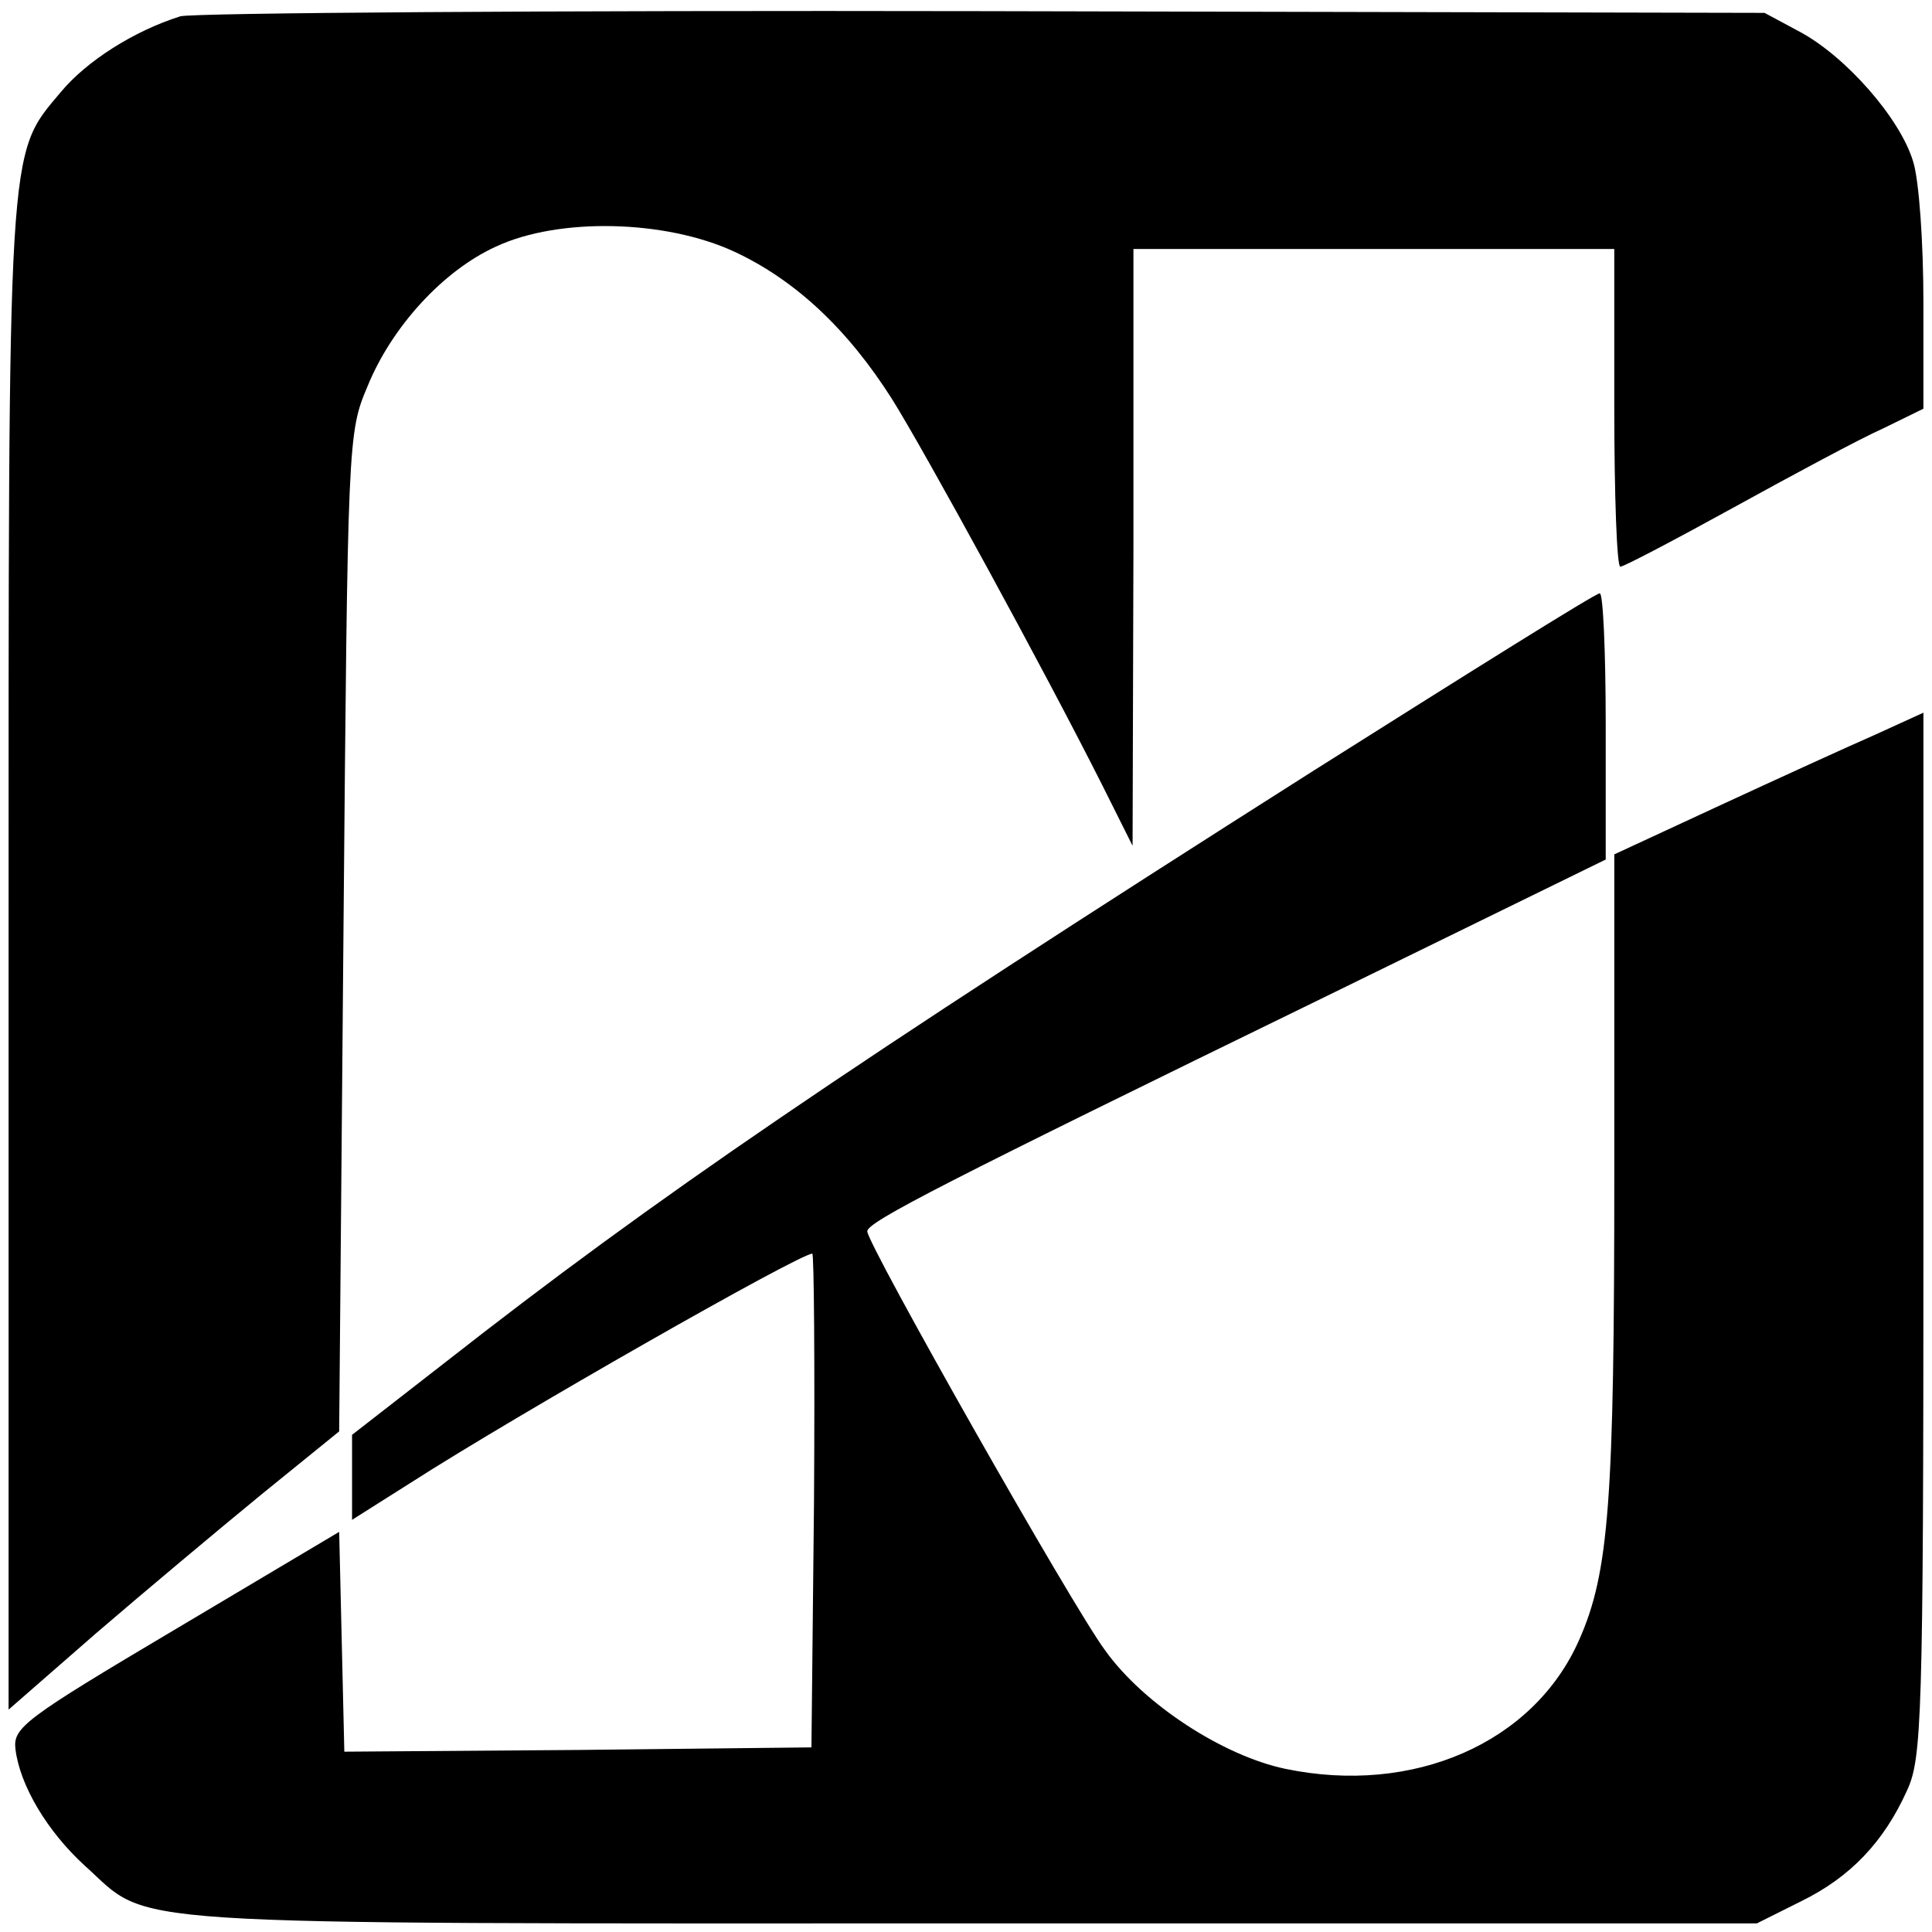
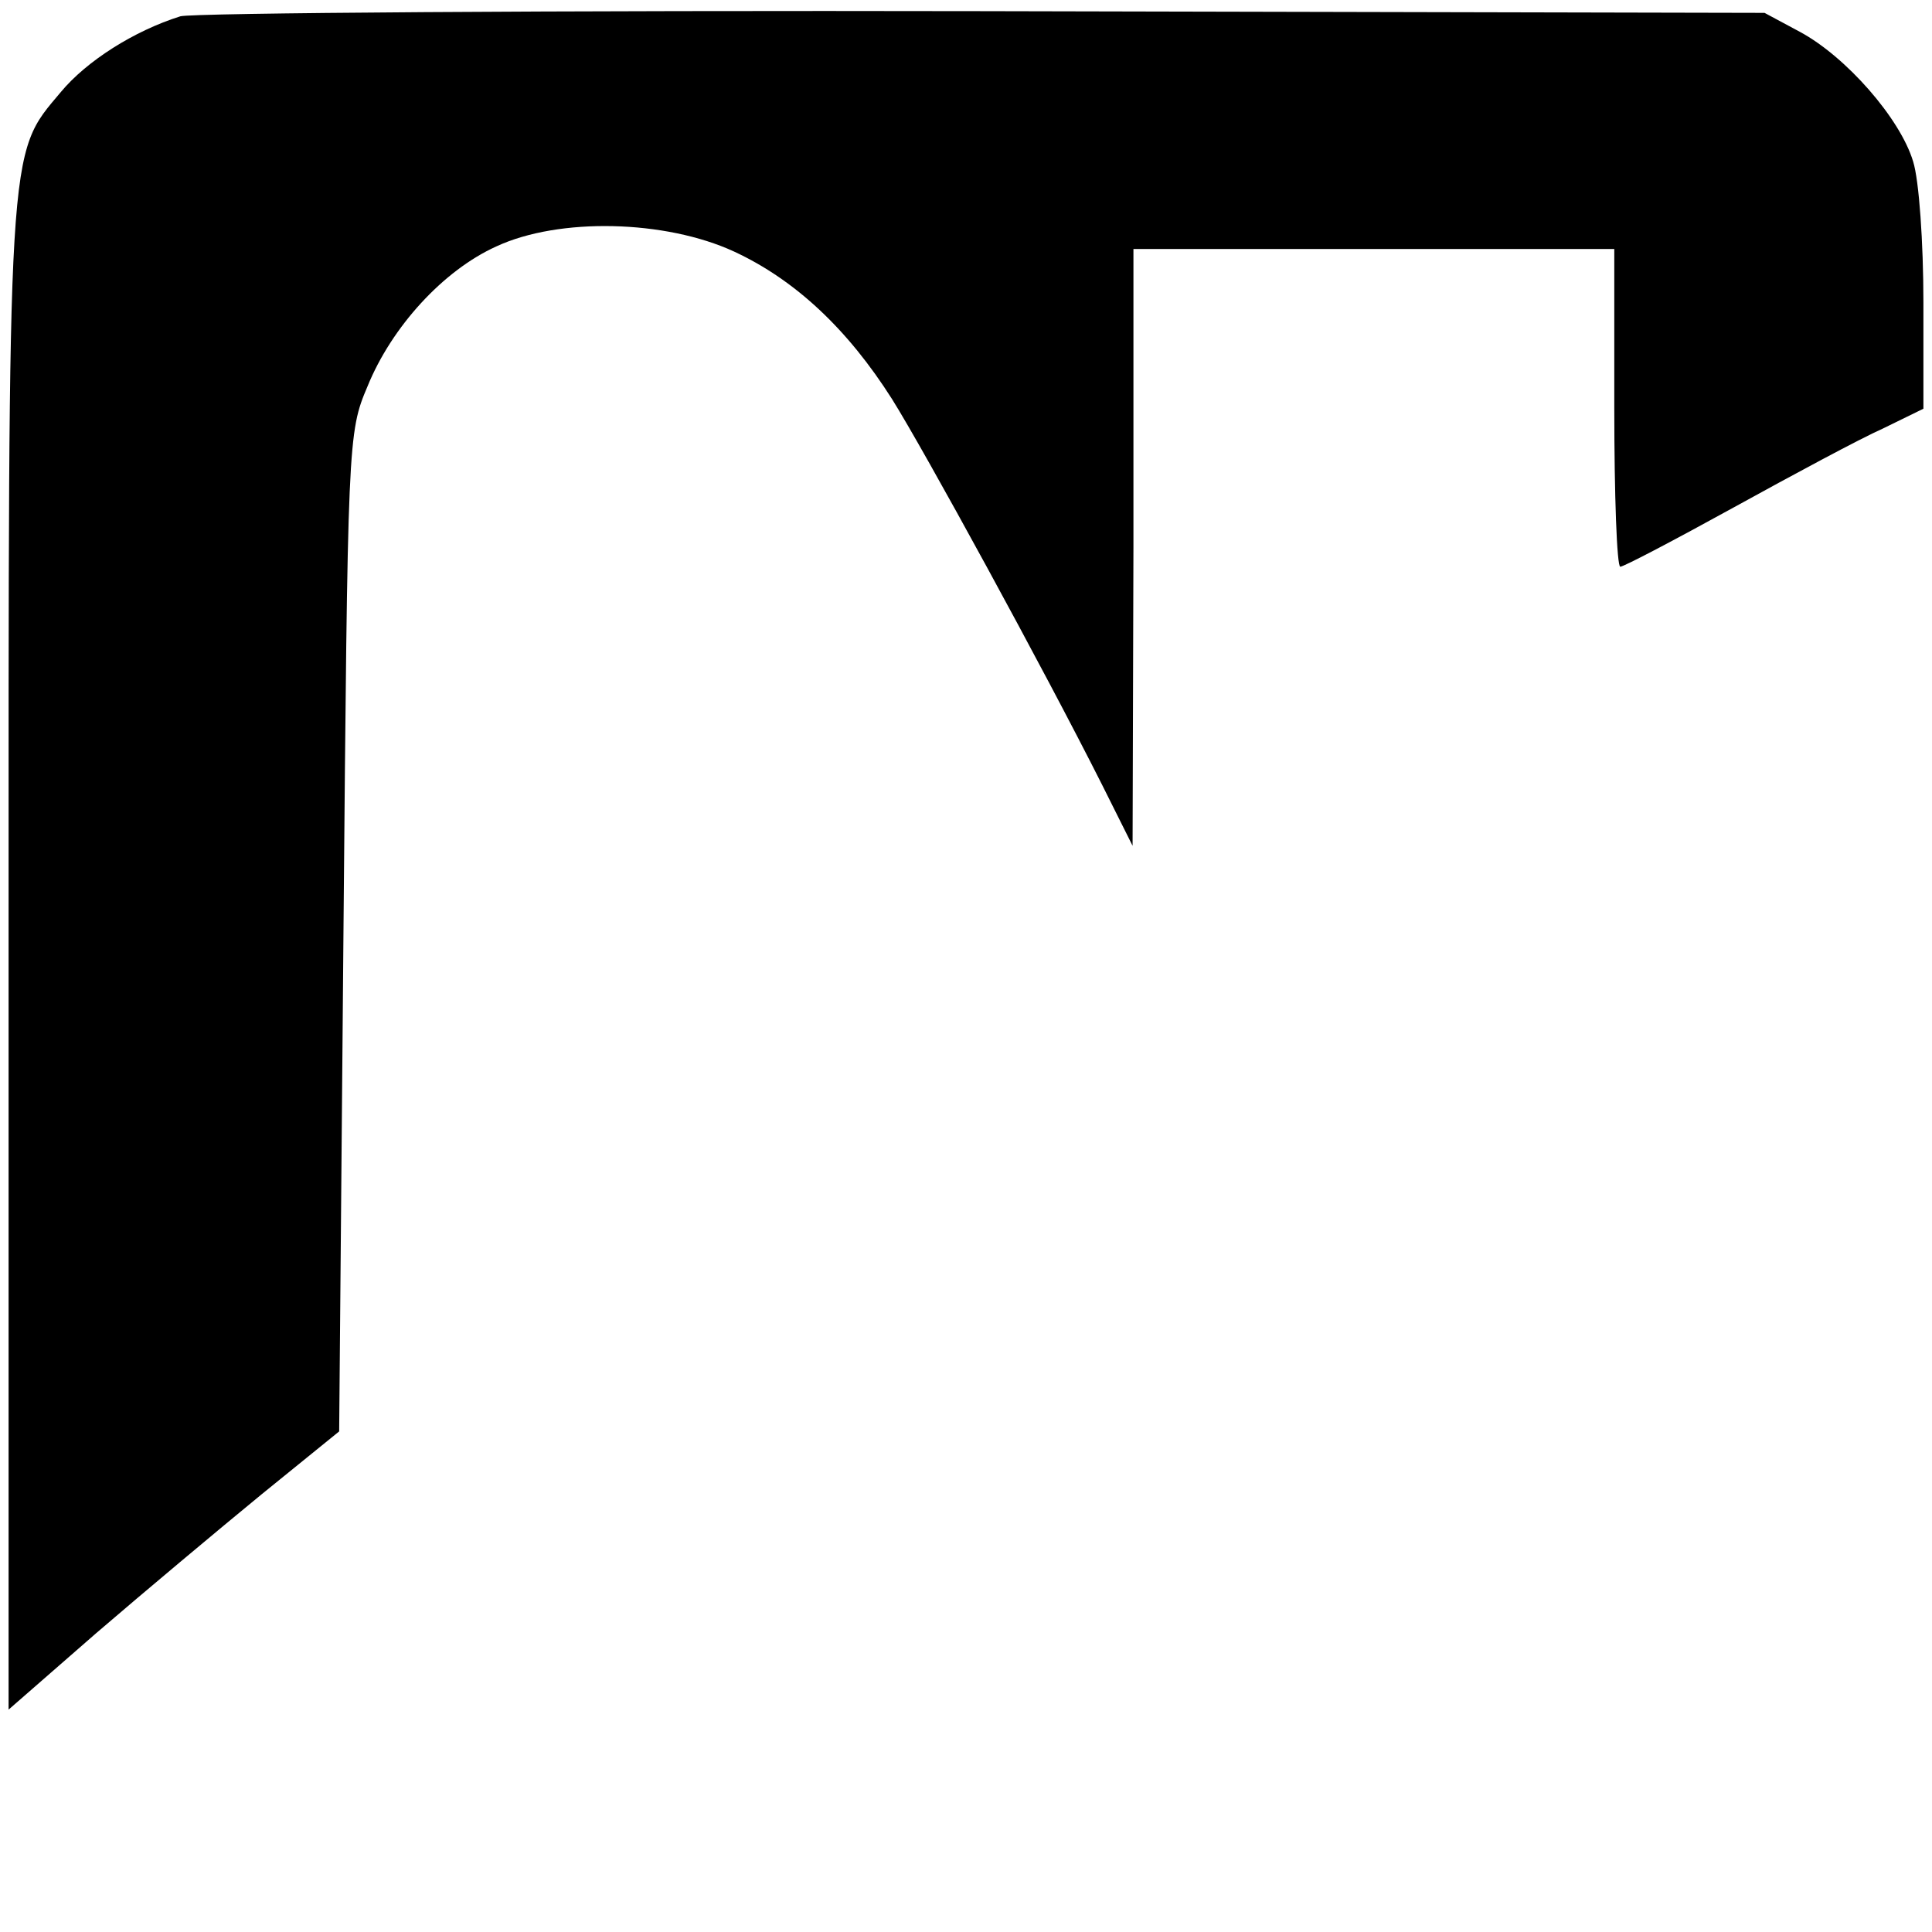
<svg xmlns="http://www.w3.org/2000/svg" version="1.0" width="225pt" height="225pt" viewBox="0 0 225 225" preserveAspectRatio="xMidYMid meet">
  <g transform="translate(0,225) scale(0.1,-0.1)" fill="#000000" stroke="none">
    <path d="M210 2231 c-54 -17 -109 -52 -139 -88 -63 -75 -61 -50 -61 -1010 l0 -874 102 89 c57 49 143 121 193 162 l90 73 5 581 c5 574 5 582 28 636 28 69 88 135 150 163 73 34 197 31 277 -6 71 -33 132 -90 184 -172 37 -59 176 -313 245 -450 l35 -70 1 348 0 347 280 0 280 0 0 -185 c0 -102 3 -185 7 -185 4 0 63 31 132 69 69 38 147 80 174 92 l47 23 0 124 c0 69 -5 142 -12 164 -15 50 -78 122 -132 151 l-41 22 -910 2 c-501 1 -921 -2 -935 -6z" />
-     <path d="M1529 1352 c-548 -348 -766 -497 -1011 -689 l-108 -84 0 -50 0 -49 68 43 c123 79 453 267 468 267 2 0 3 -129 2 -287 l-3 -288 -272 -3 -272 -2 -3 128 -3 128 -190 -113 c-177 -105 -190 -115 -187 -140 5 -42 37 -96 81 -136 79 -71 14 -67 1030 -67 l917 0 52 26 c57 28 96 69 123 129 17 37 19 81 19 647 l0 608 -57 -26 c-32 -14 -113 -51 -180 -82 l-123 -57 0 -370 c0 -383 -6 -466 -41 -545 -53 -120 -193 -181 -342 -150 -72 15 -165 75 -210 138 -38 51 -277 473 -277 488 0 11 90 57 533 273 l327 160 0 156 c0 85 -3 155 -7 154 -5 0 -155 -94 -334 -207z" />
  </g>
</svg>